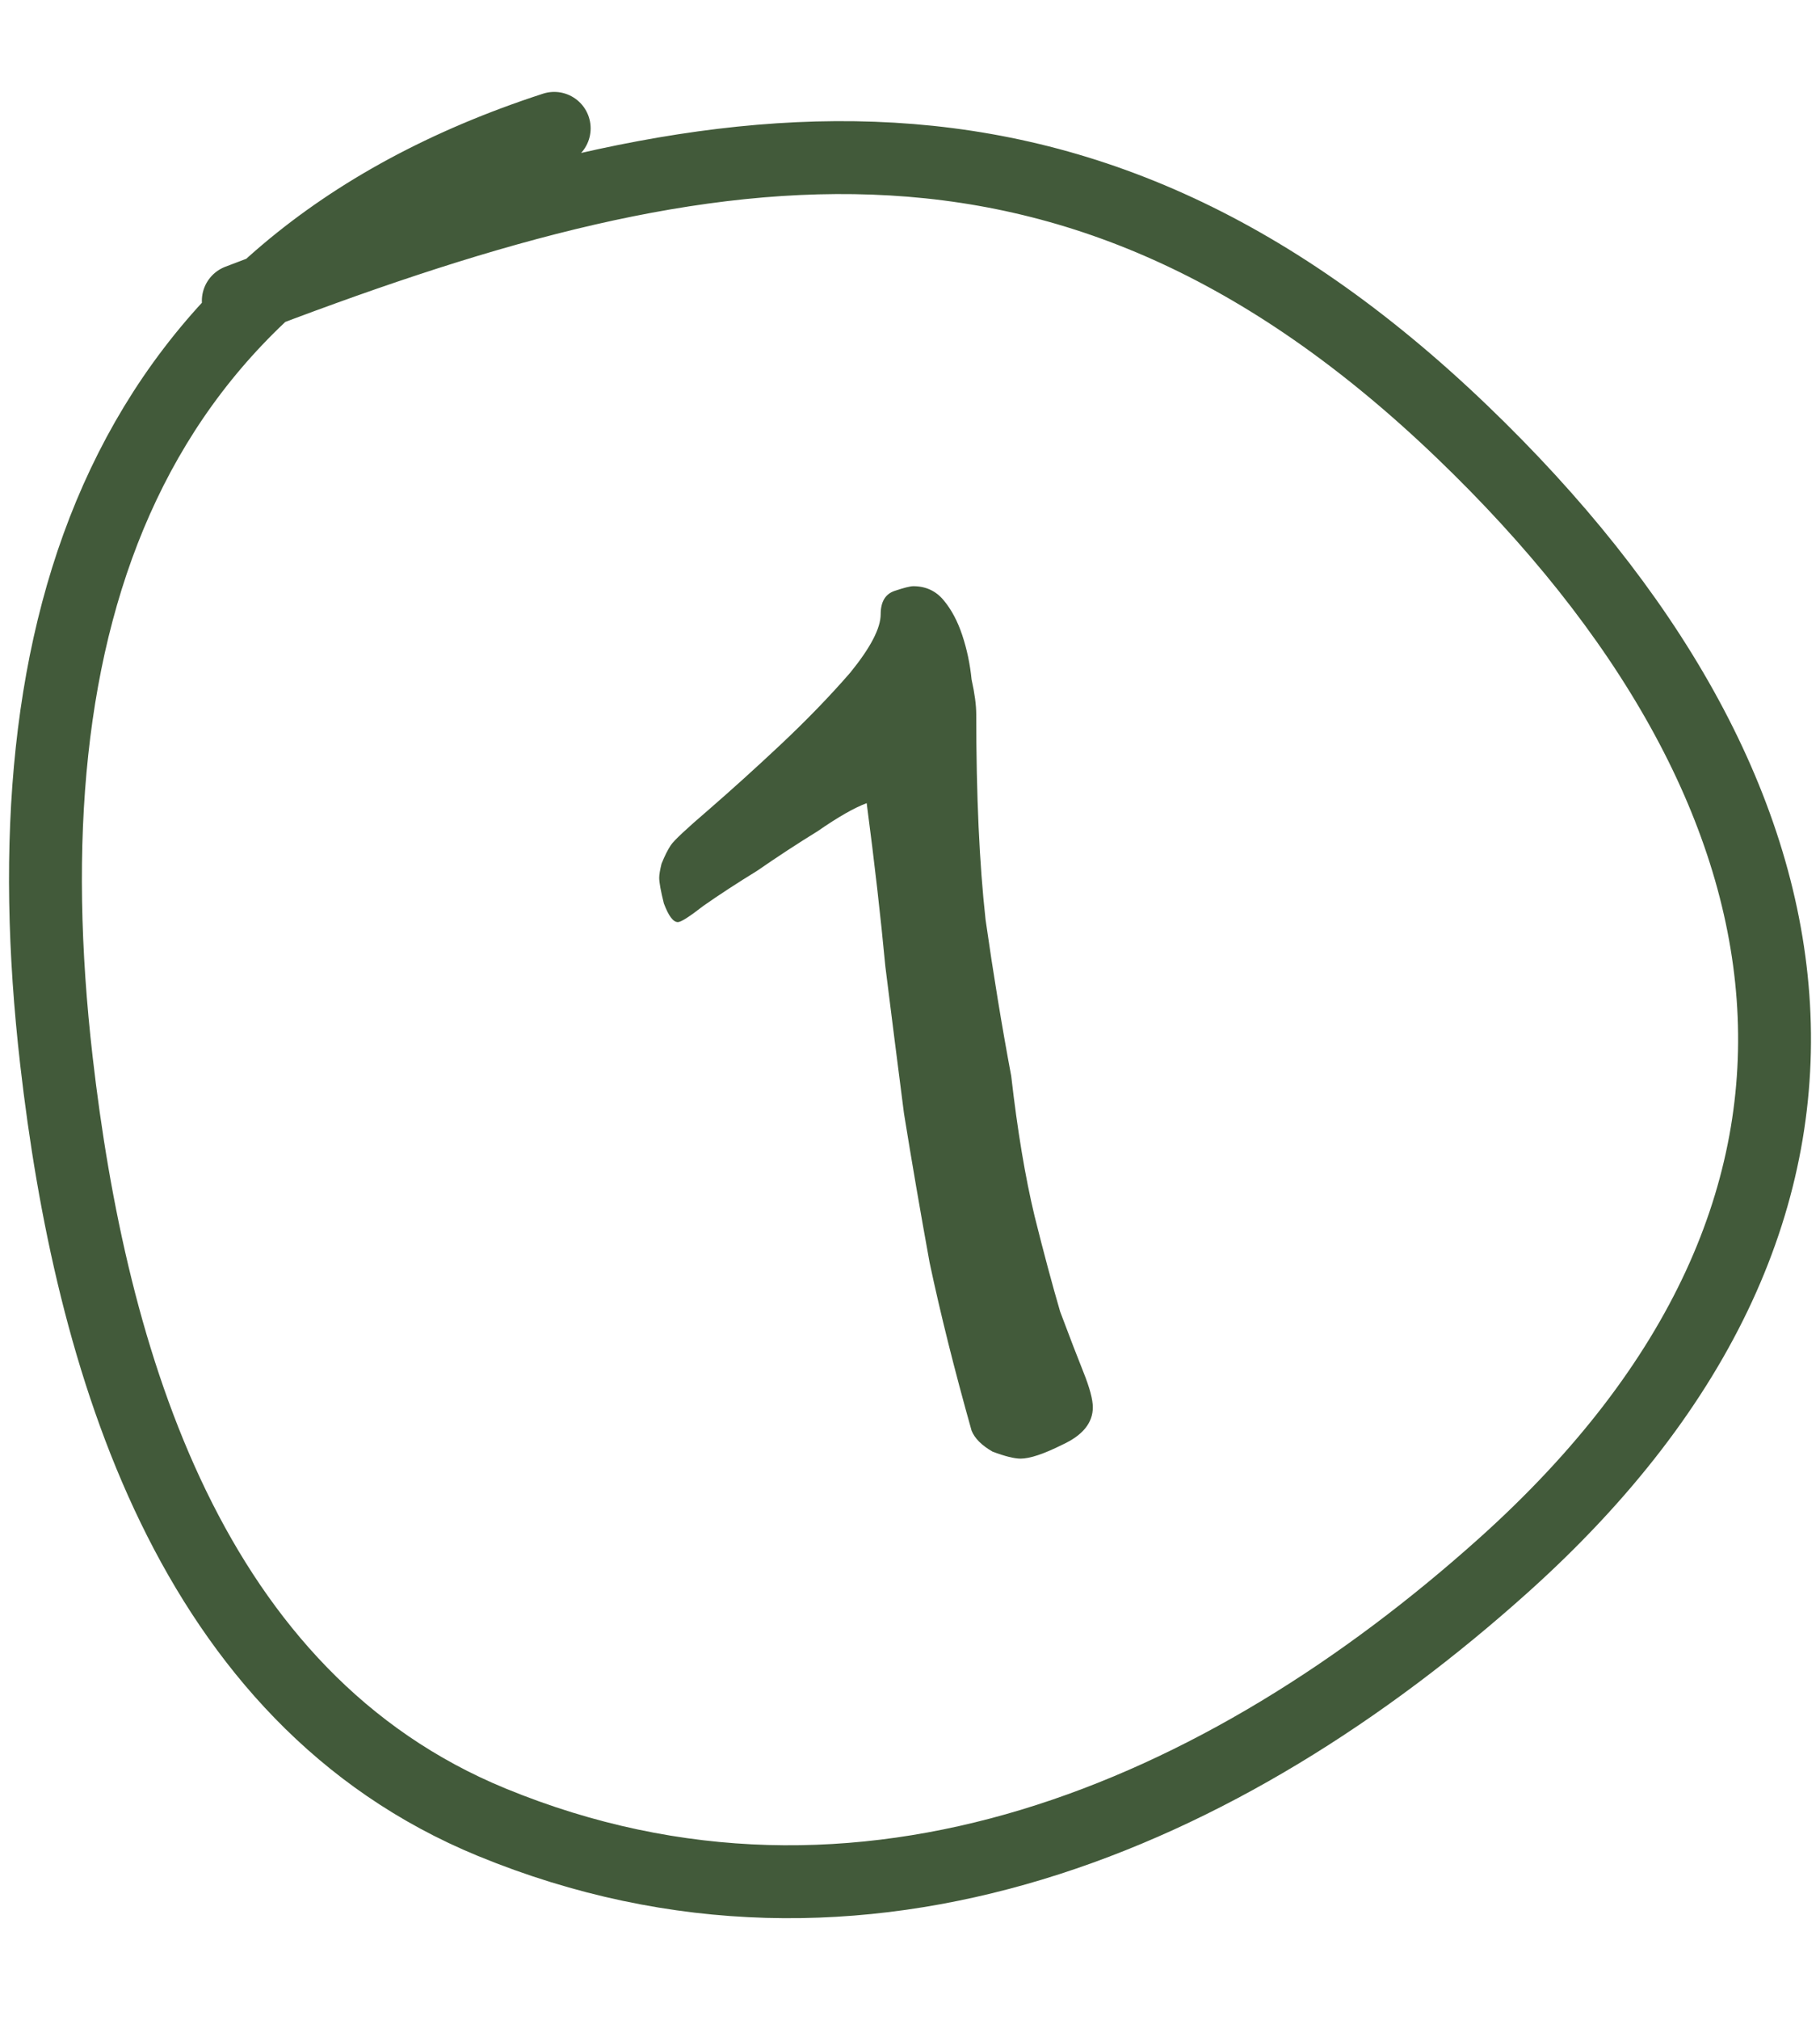
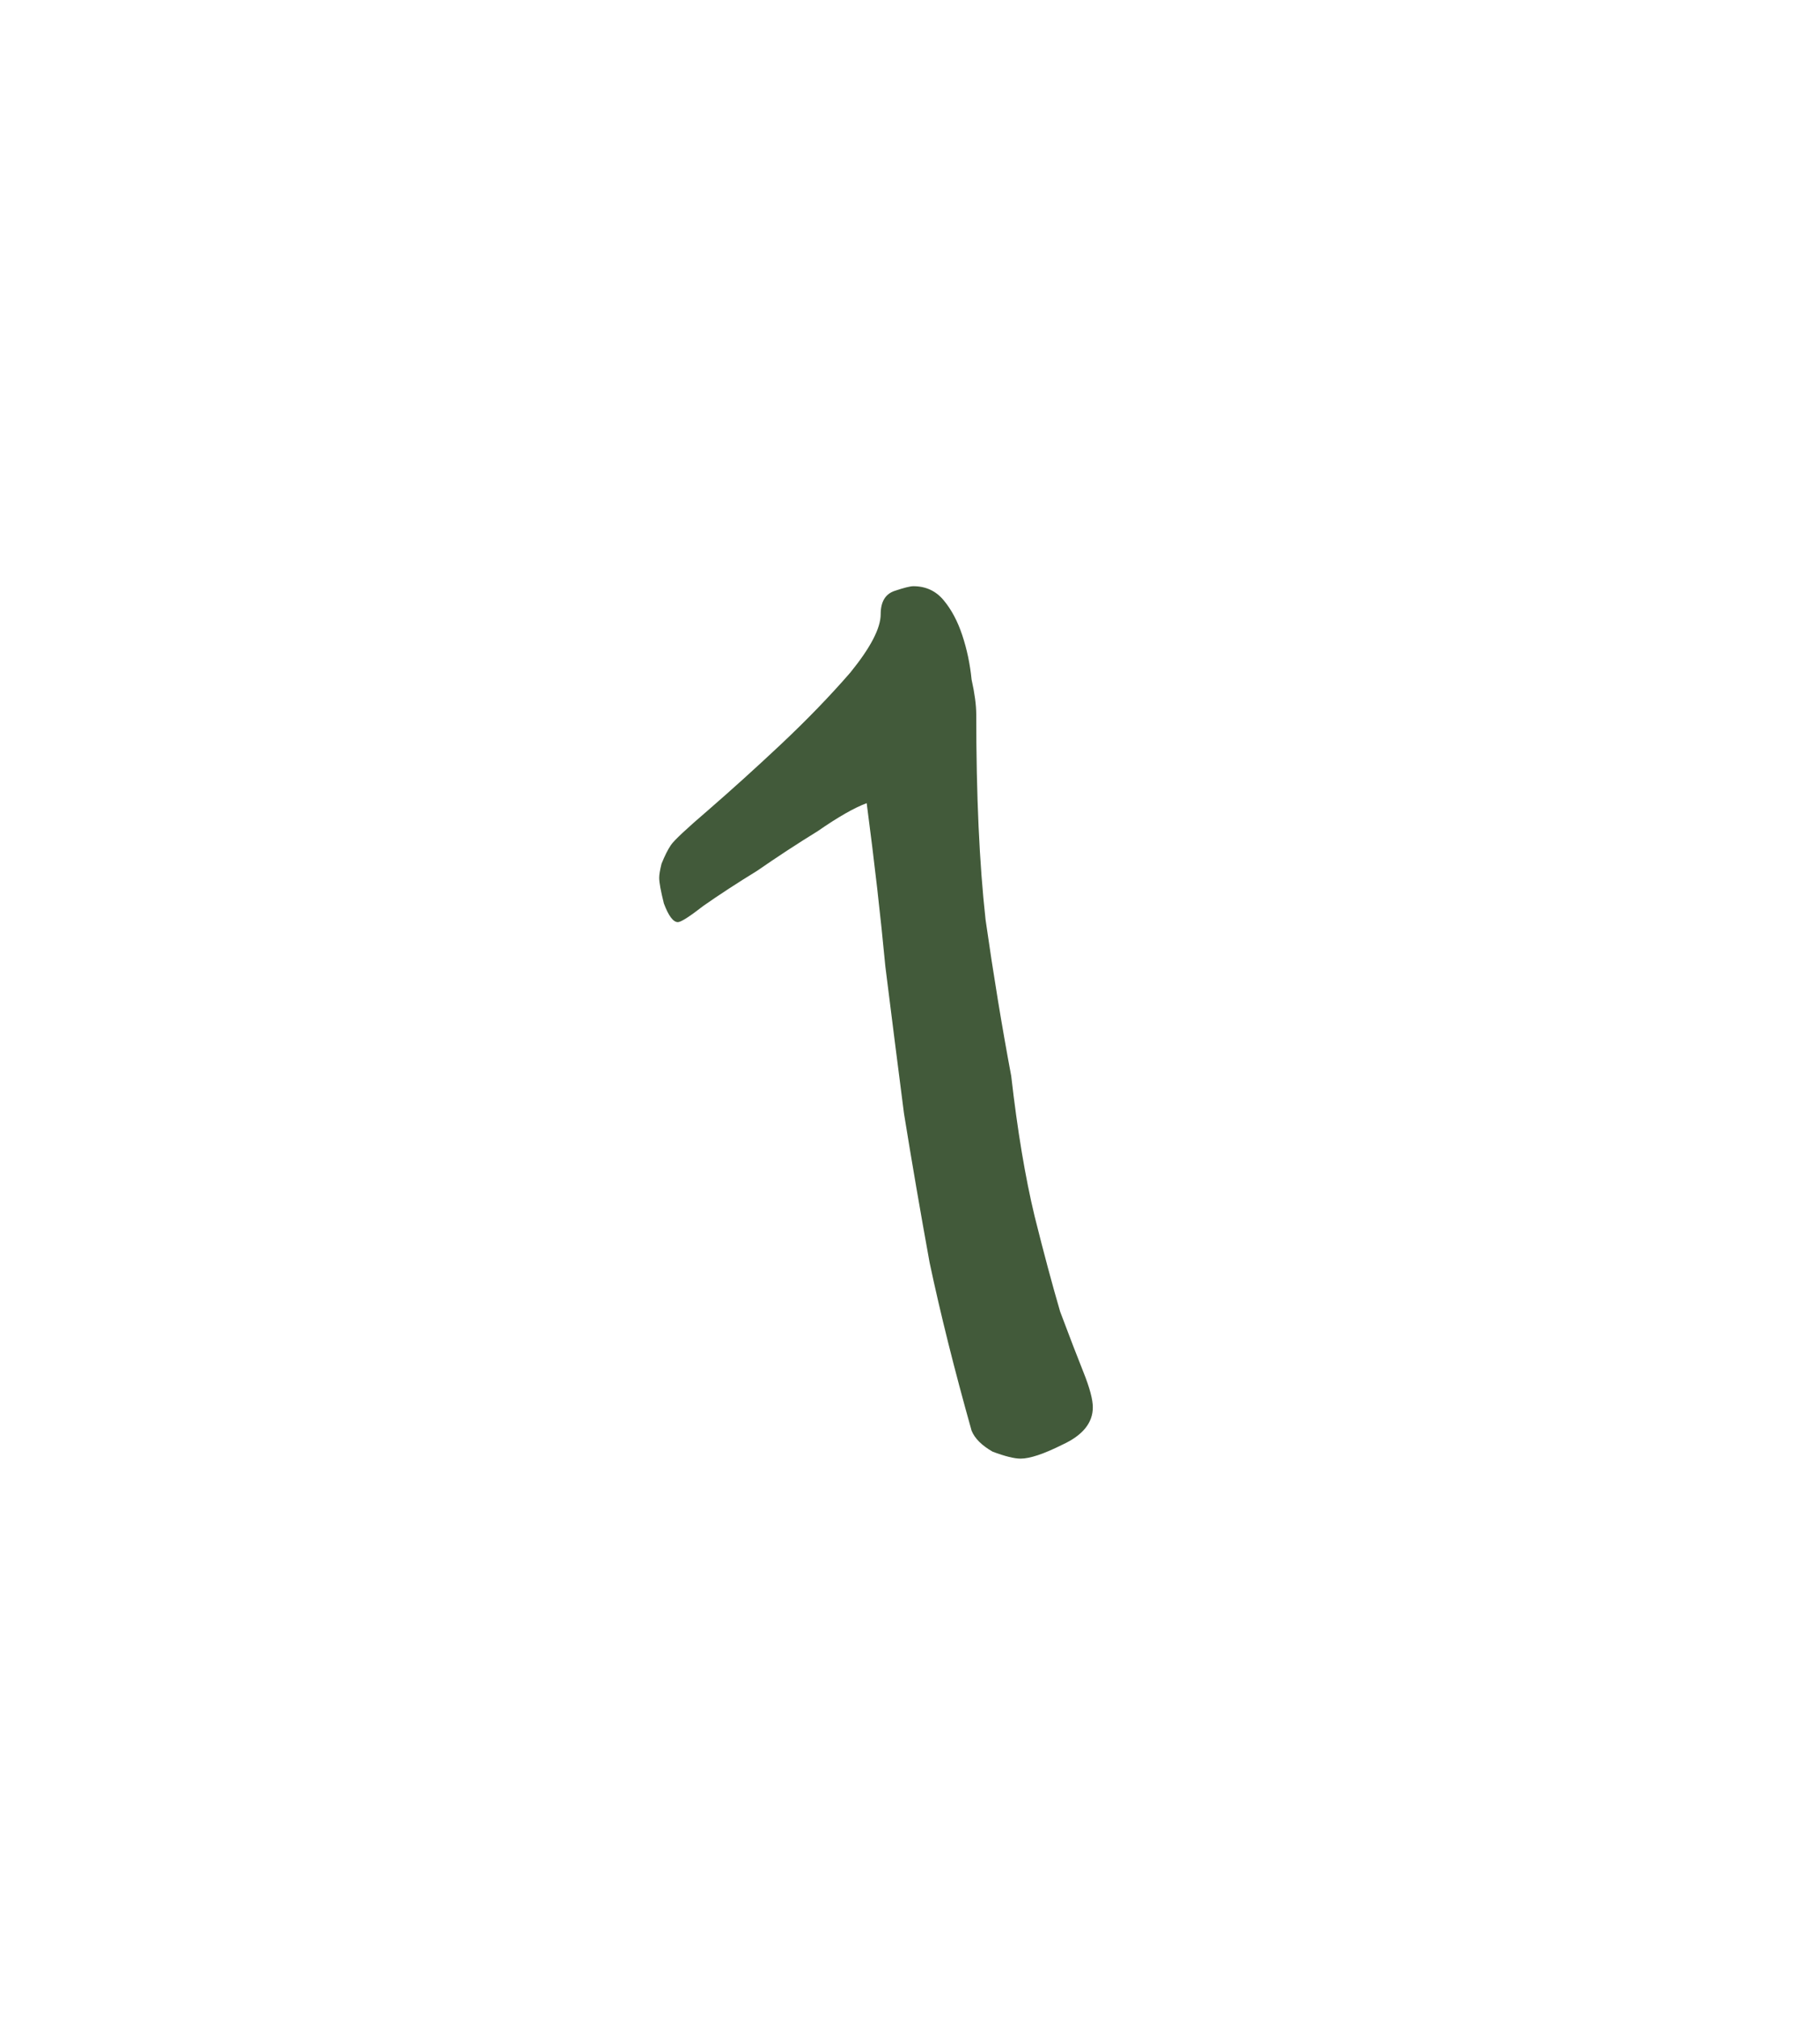
<svg xmlns="http://www.w3.org/2000/svg" width="55" height="61" viewBox="0 0 55 61" fill="none">
  <path d="M33.025 42.502C33.025 42.972 32.719 43.348 32.109 43.629C31.545 43.911 31.123 44.052 30.841 44.052C30.653 44.052 30.371 43.982 29.995 43.841C29.667 43.653 29.455 43.441 29.361 43.207C28.845 41.375 28.422 39.684 28.093 38.134C27.811 36.584 27.553 35.081 27.318 33.626C27.13 32.169 26.943 30.69 26.755 29.187C26.614 27.684 26.426 26.04 26.191 24.256C25.815 24.396 25.322 24.678 24.712 25.101C24.101 25.477 23.491 25.876 22.88 26.299C22.269 26.674 21.729 27.027 21.26 27.355C20.837 27.684 20.579 27.849 20.485 27.849C20.344 27.849 20.203 27.661 20.062 27.285C19.968 26.909 19.921 26.651 19.921 26.51C19.921 26.416 19.945 26.275 19.991 26.087C20.085 25.852 20.179 25.665 20.273 25.524C20.367 25.383 20.743 25.031 21.401 24.467C22.105 23.856 22.833 23.199 23.584 22.494C24.383 21.743 25.087 21.015 25.698 20.31C26.308 19.559 26.614 18.972 26.614 18.549C26.614 18.174 26.755 17.939 27.037 17.845C27.318 17.751 27.506 17.704 27.6 17.704C27.976 17.704 28.281 17.845 28.516 18.127C28.751 18.408 28.939 18.761 29.079 19.183C29.22 19.606 29.314 20.052 29.361 20.522C29.455 20.945 29.502 21.297 29.502 21.578C29.502 24.021 29.596 26.087 29.784 27.778C30.019 29.422 30.277 30.995 30.559 32.498C30.747 34.142 30.982 35.551 31.264 36.725C31.545 37.852 31.804 38.815 32.038 39.614C32.32 40.365 32.555 40.976 32.743 41.445C32.931 41.915 33.025 42.267 33.025 42.502Z" fill="#425A3A" />
-   <path d="M16.748 3.877C3.616 8.145 0.195 18.878 1.705 32.036C2.74 41.057 5.712 51.277 14.868 55.036C26.047 59.625 37.013 54.825 45.438 47.273C57.585 36.382 55.421 23.82 44.184 13.039C32.252 1.59 21.006 3.775 7.201 9.085" stroke="#425A3A" stroke-width="2.202" stroke-linecap="round" />
</svg>